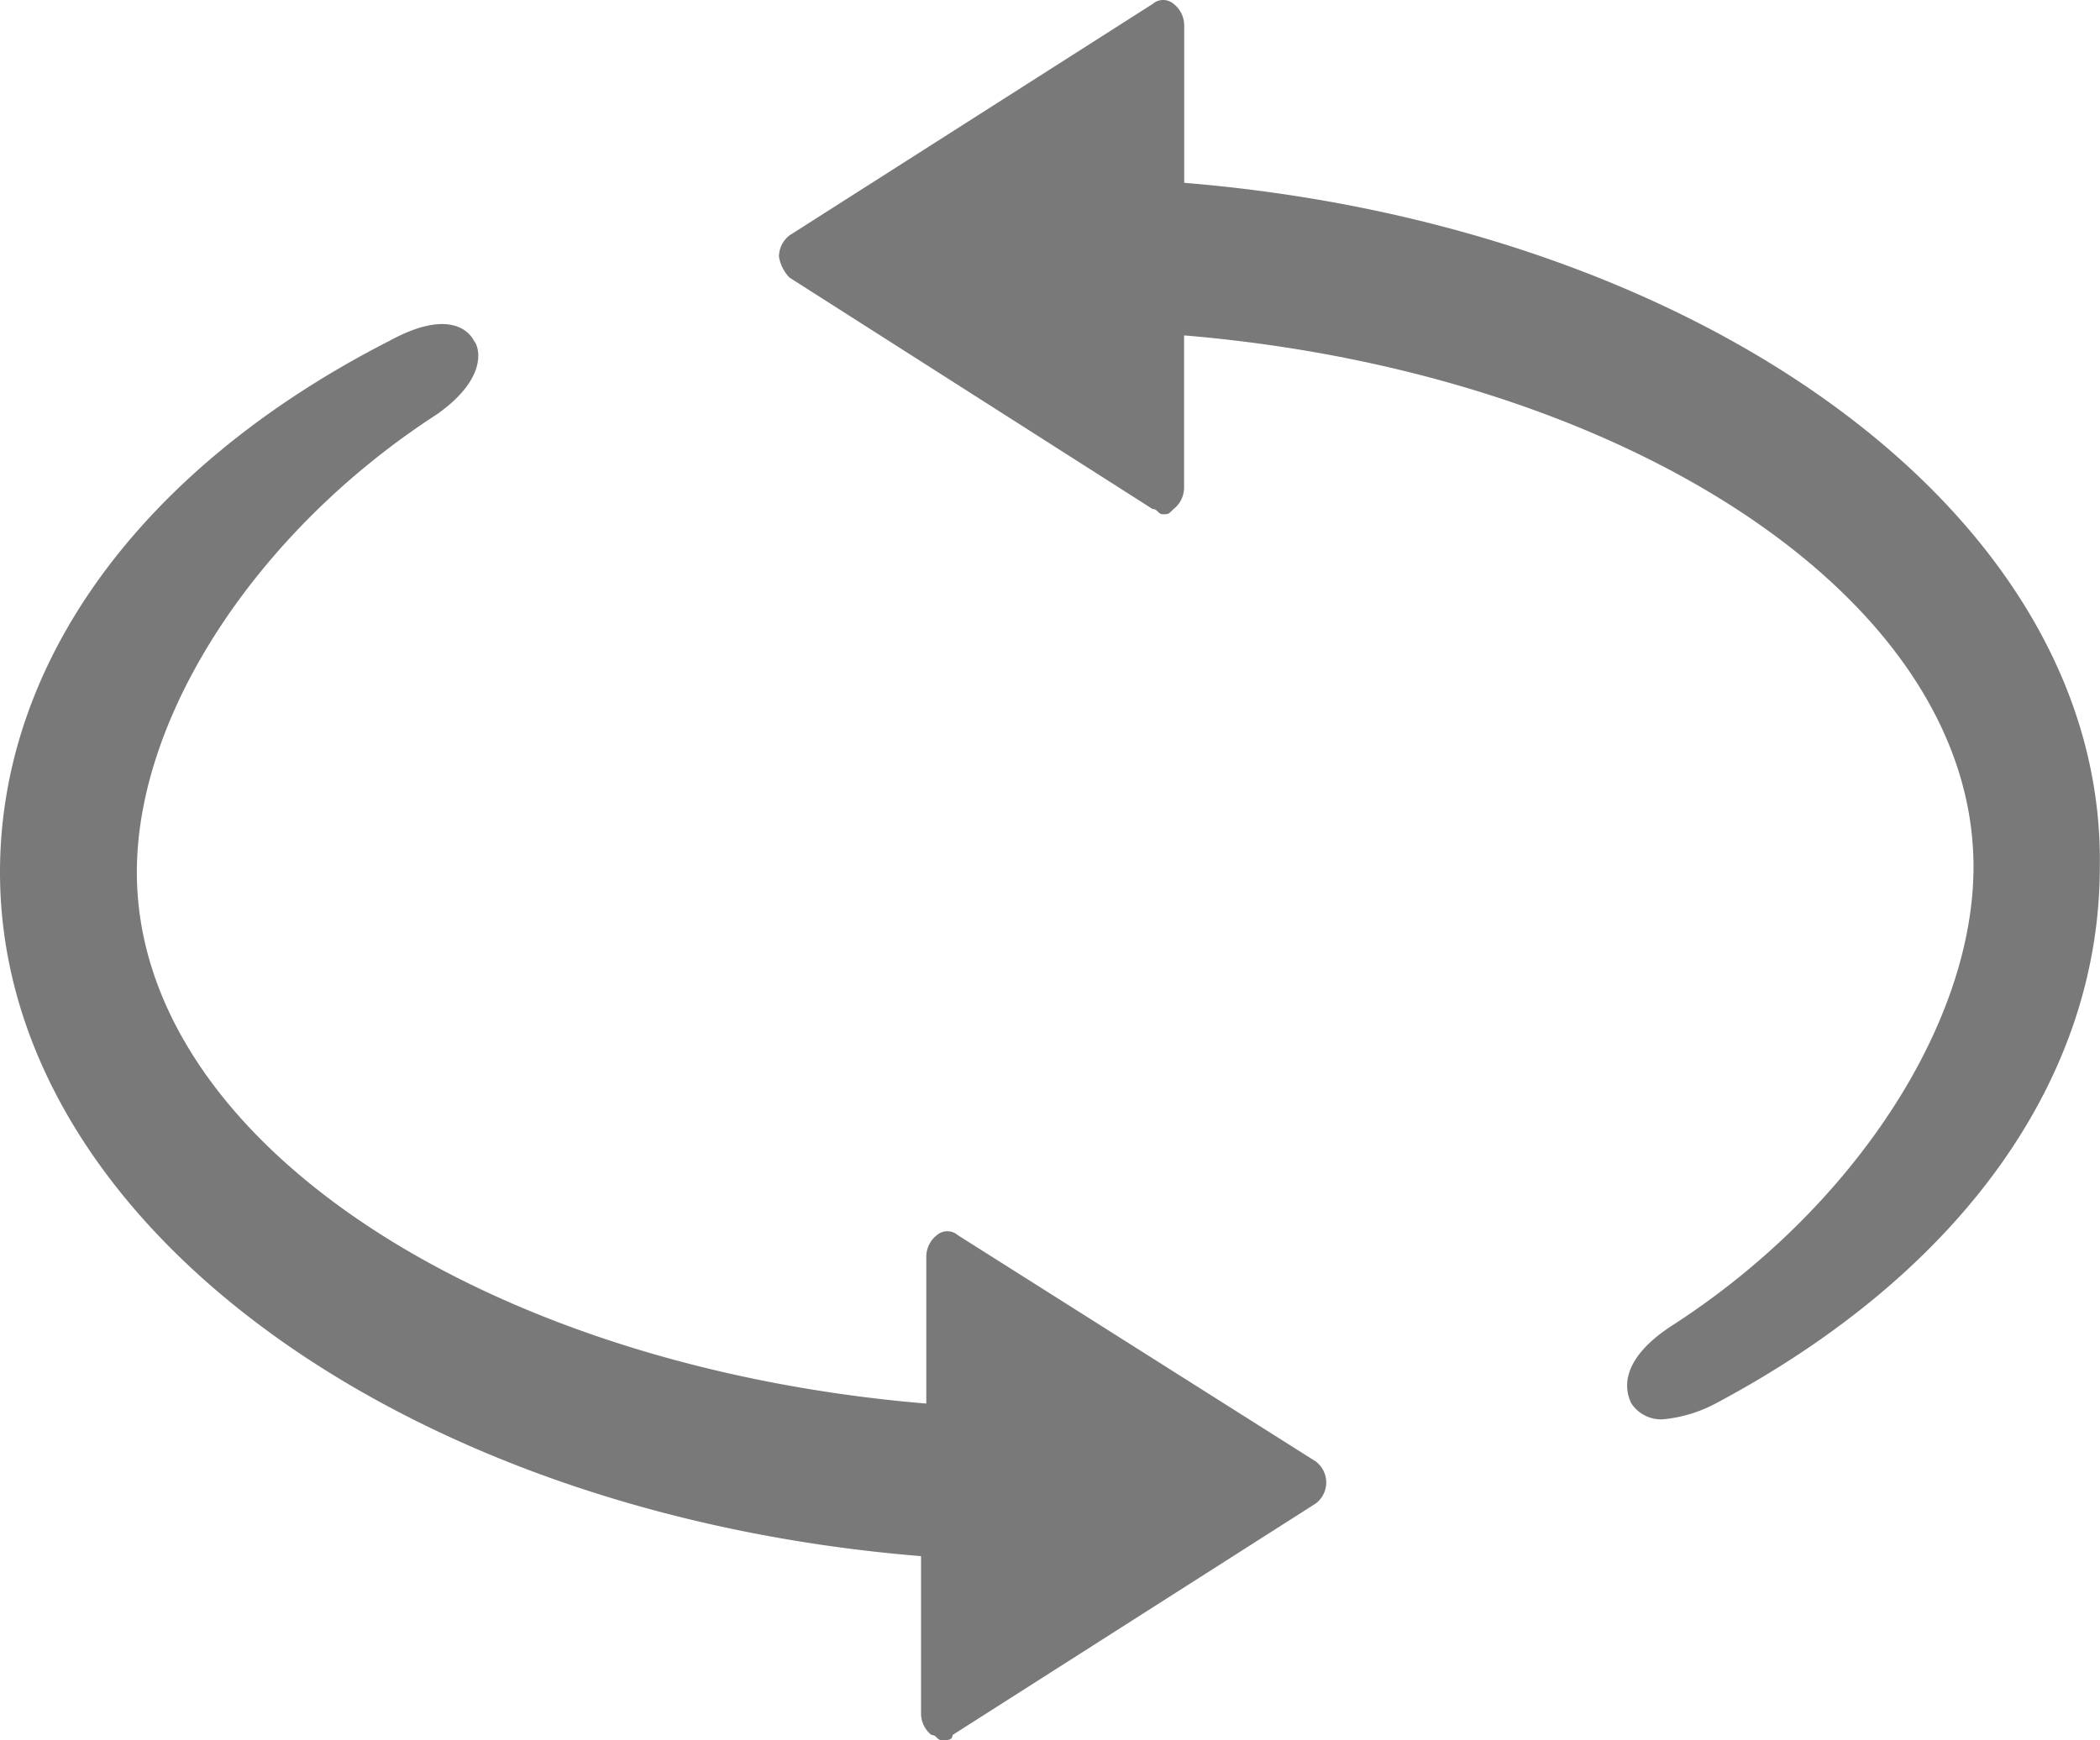
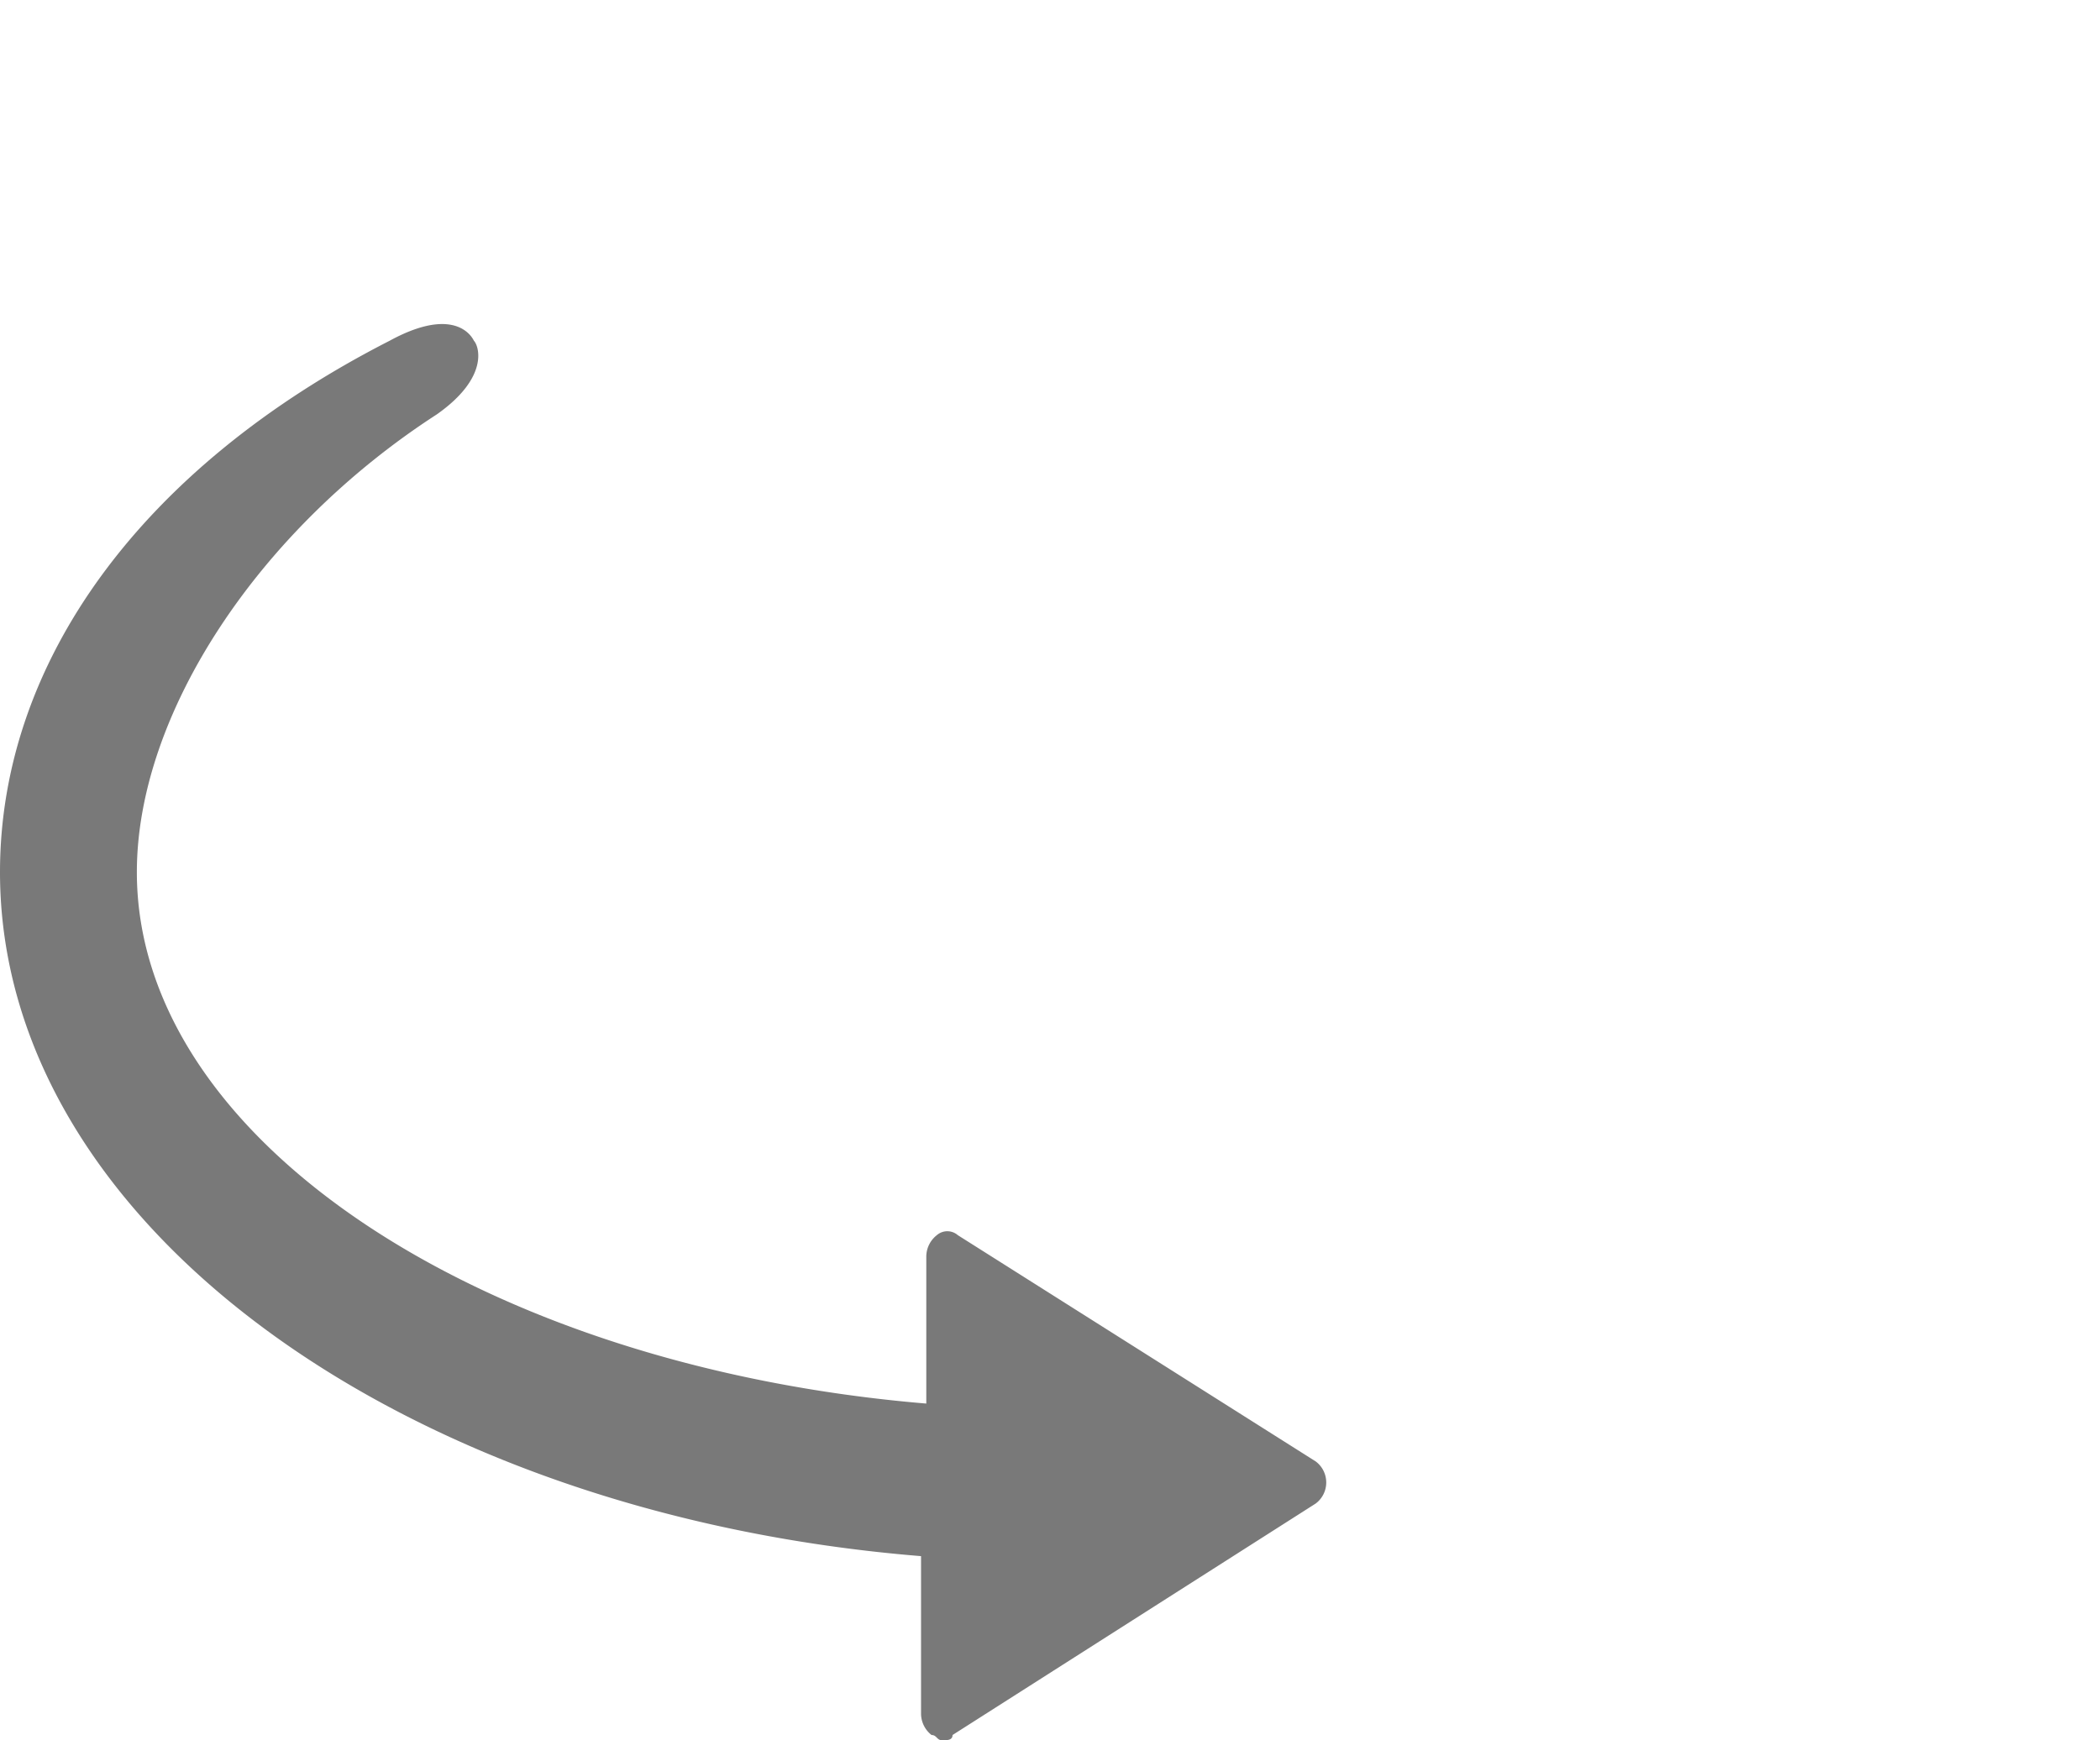
<svg xmlns="http://www.w3.org/2000/svg" width="34.002" height="28.185" viewBox="0 0 34.002 28.185">
  <g id="Pictos_card_Fleches" data-name="Pictos card_Fleches" transform="translate(0 -3.425)">
-     <path id="Tracé_1549" data-name="Tracé 1549" d="M21.362,6.386V3.83a.443.443,0,0,0-.17-.341.259.259,0,0,0-.341,0L14.97,7.238a.443.443,0,0,0-.17.341.646.646,0,0,0,.17.341l5.88,3.749c.085,0,.085.085.17.085s.085,0,.17-.085a.443.443,0,0,0,.17-.341V8.857c7.158.6,12.782,4.261,12.782,8.607,0,2.556-1.96,5.539-4.857,7.414-.937.6-.767,1.108-.682,1.278a.576.576,0,0,0,.511.256,2.258,2.258,0,0,0,.852-.256c4.005-2.13,6.221-5.283,6.221-8.692C36.274,11.755,29.713,7.068,21.362,6.386Z" transform="translate(-2.188 0)" fill="#797979" />
    <path id="Tracé_1550" data-name="Tracé 1550" d="M15.509,24.34a.259.259,0,0,0-.341,0,.443.443,0,0,0-.17.341v2.386C7.84,26.47,2.216,22.806,2.216,18.46c0-2.556,1.96-5.539,4.857-7.414.852-.6.682-1.108.6-1.193-.085-.17-.426-.511-1.363,0C2.3,11.9,0,15.051,0,18.46c0,5.709,6.562,10.4,14.913,11.078v2.556a.443.443,0,0,0,.17.341c.085,0,.085.085.17.085s.17,0,.17-.085l5.88-3.749a.426.426,0,0,0,0-.682Z" transform="translate(0 -0.91)" fill="#797979" />
  </g>
</svg>